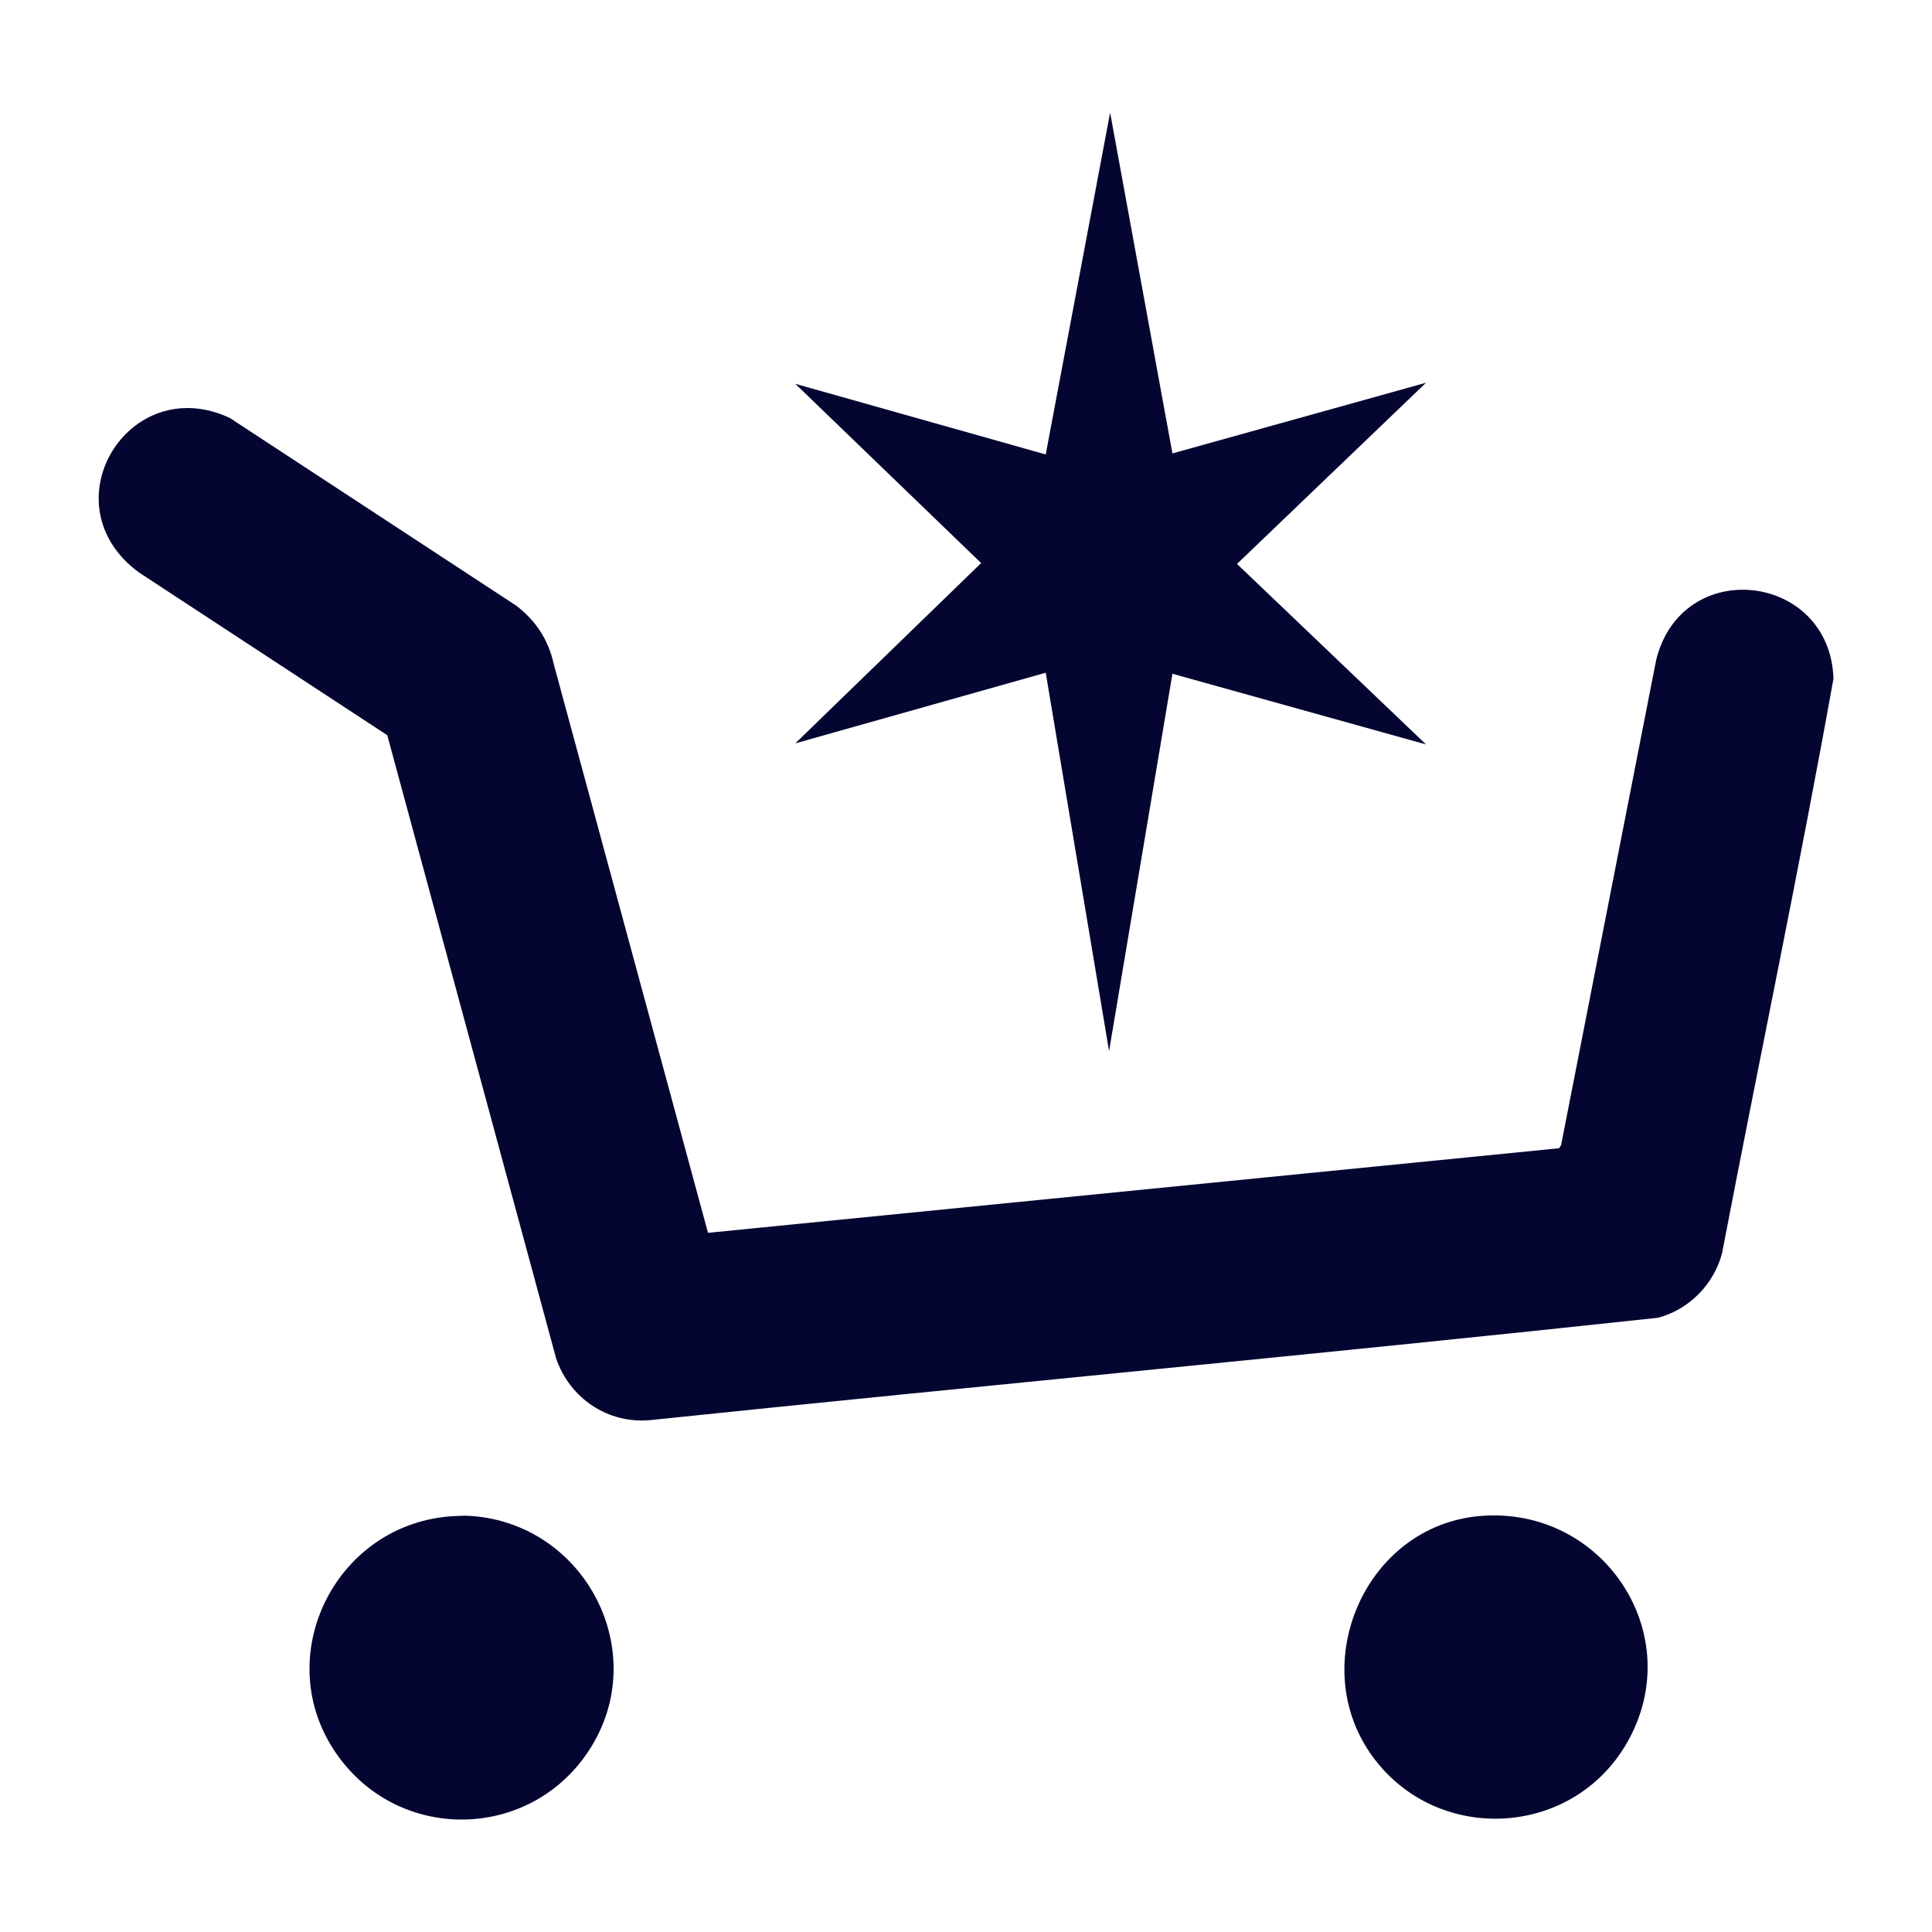
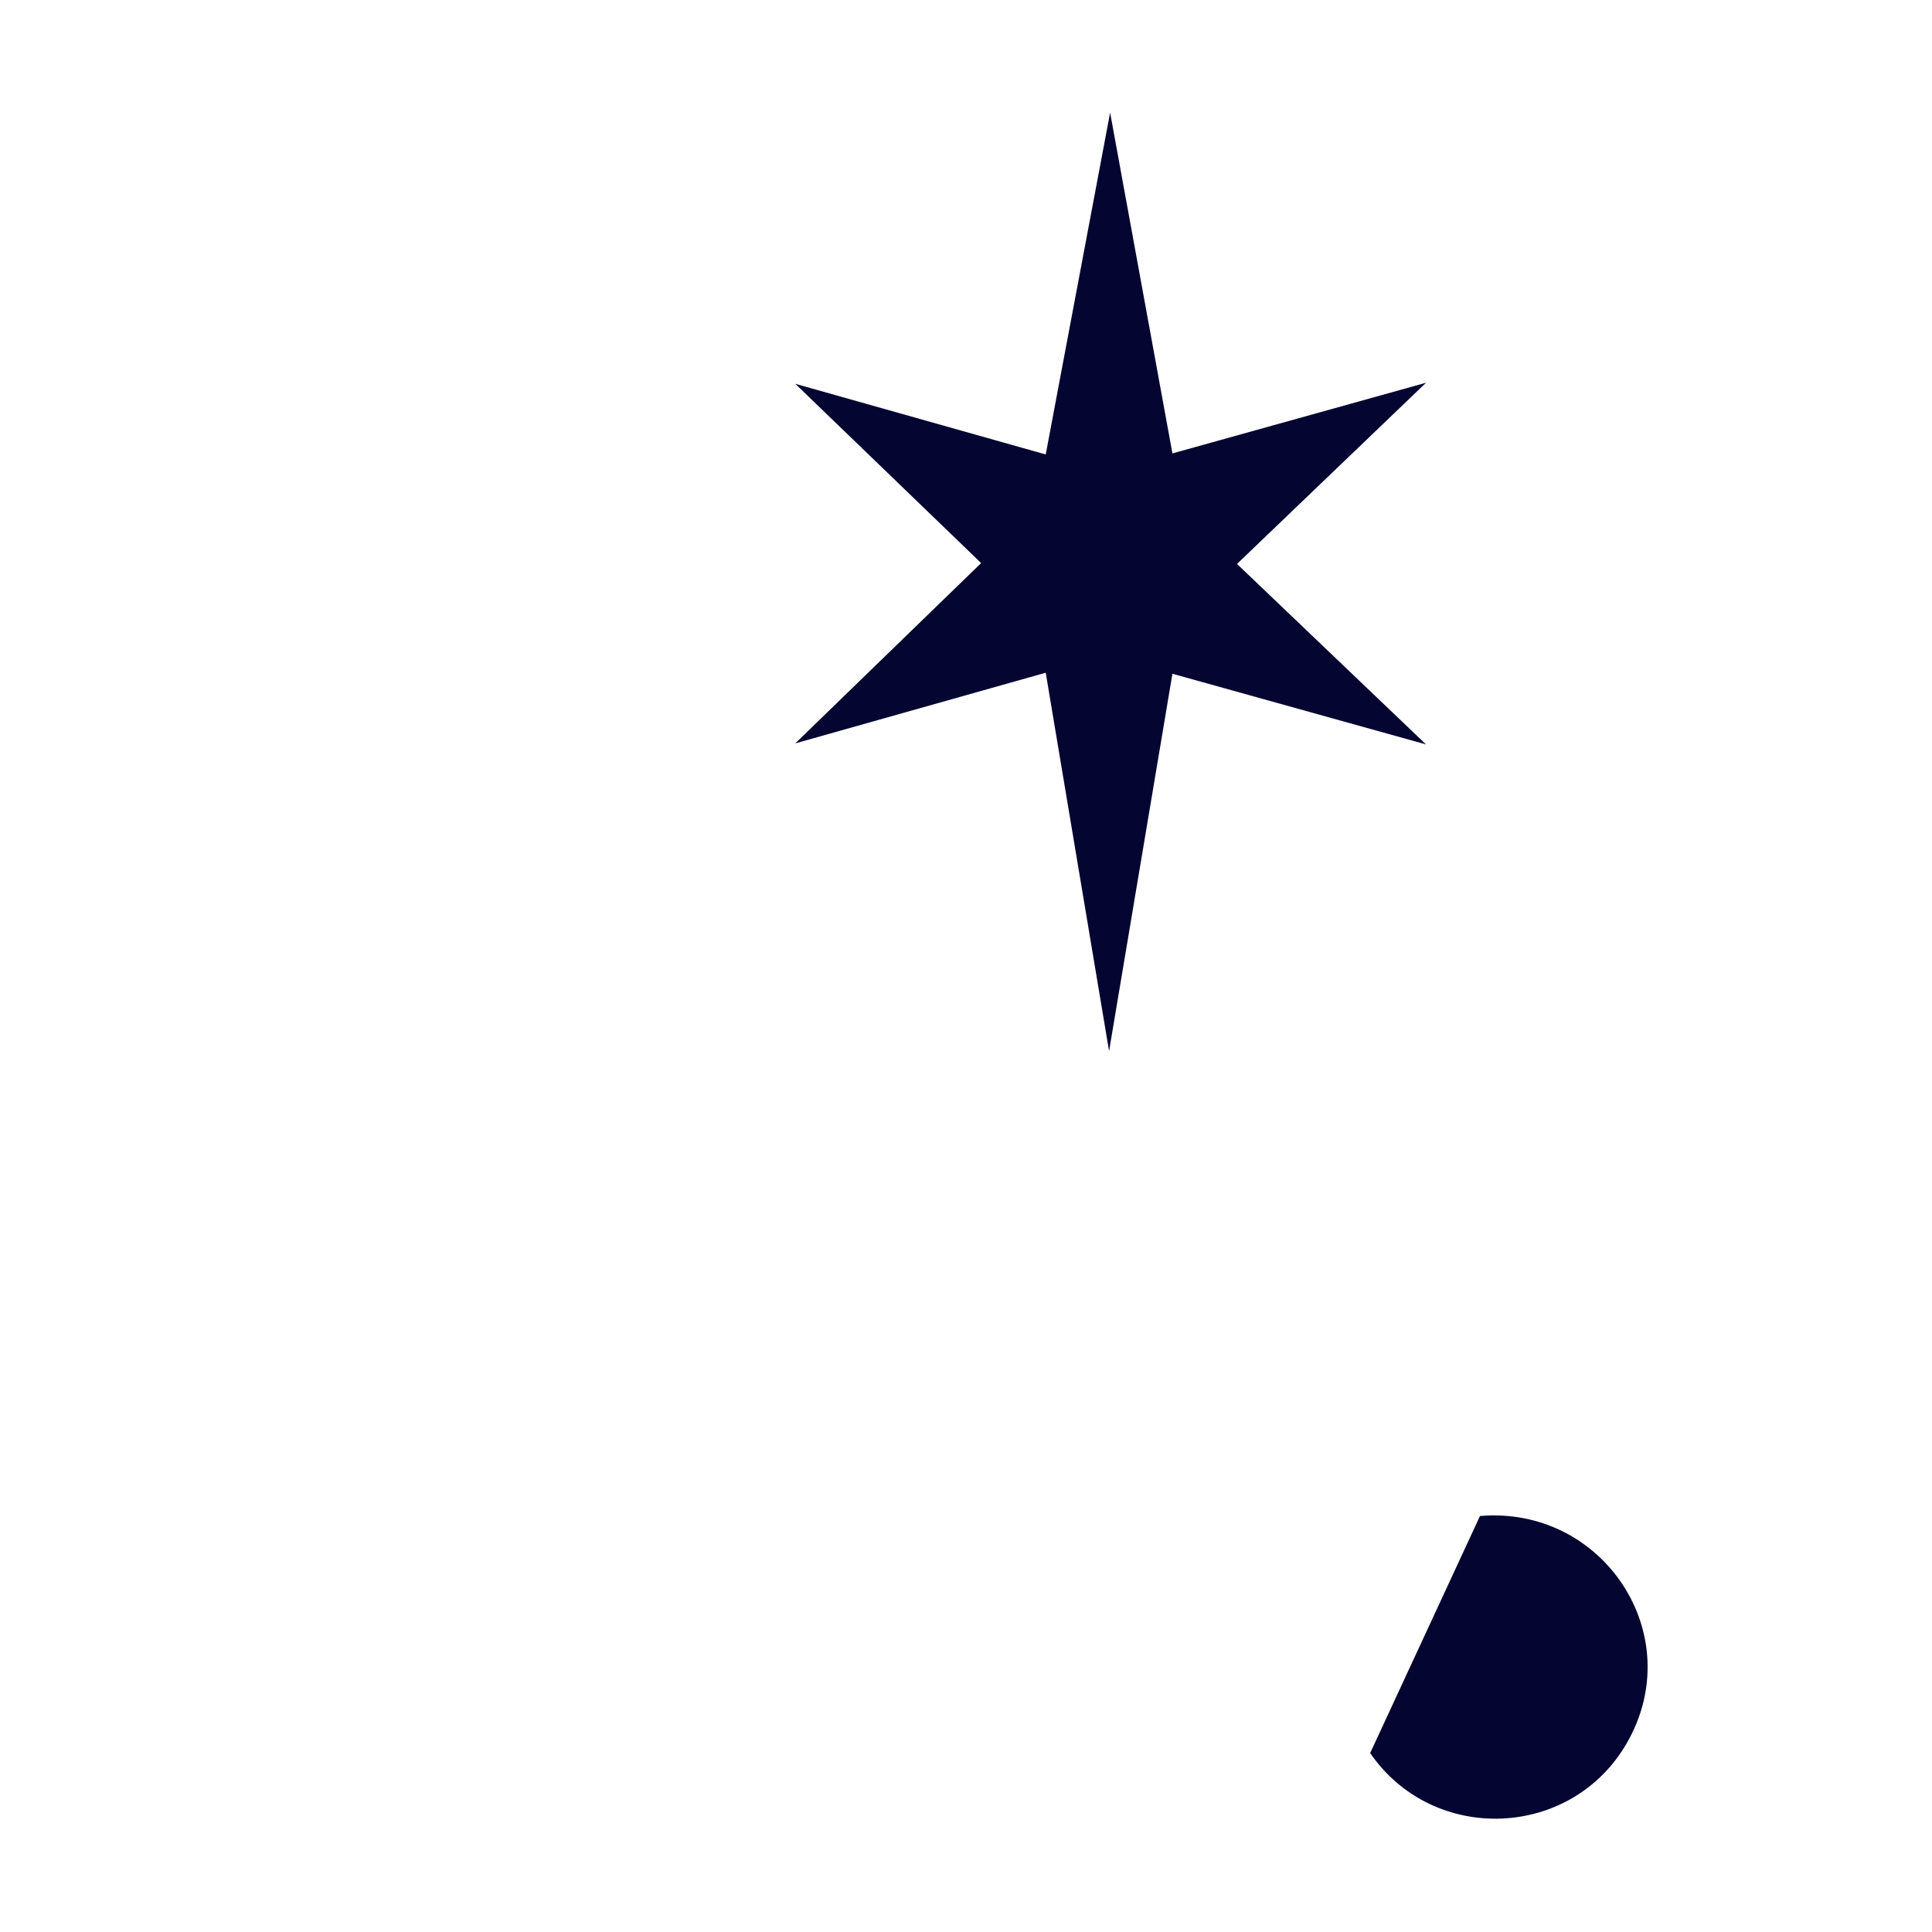
<svg xmlns="http://www.w3.org/2000/svg" id="Layer_1" version="1.1" viewBox="0 0 111 111">
  <defs>
    <style>
      .st0 {
        fill: #040631;
      }
    </style>
  </defs>
-   <path class="st0" d="M40.68,70.83l48.9-4.86.11-.18,5.46-27.86c1.47-6.03,9.99-5.03,10.19,1.06-1.98,11.02-4.29,22-6.4,33-.46,1.79-1.9,3.25-3.68,3.72-19.28,2.08-38.6,3.87-57.9,5.88-2.44.23-4.63-1.26-5.41-3.55l-9.7-35.8-14.28-9.36c-5.28-3.9-.59-11.58,5.23-8.87l16.45,10.78c1.14.87,1.86,1.97,2.17,3.38l8.86,32.67Z" />
  <polygon class="st0" points="67.36 26.05 81.93 21.99 71.07 32.4 81.93 42.77 67.36 38.71 63.72 60.39 60.08 38.65 45.69 42.71 56.37 32.35 45.69 22.05 60.08 26.11 63.78 6.47 67.36 26.05" />
-   <path class="st0" d="M85.03,87.1c7.08-.6,12.01,6.83,8.44,13.04-3.19,5.54-11.12,5.85-14.75.58s-.22-13.06,6.31-13.62Z" />
-   <path class="st0" d="M26.21,87.1l.51-.02c6.92.22,11,8.09,6.89,13.82-3.38,4.71-10.32,4.88-13.93.33-4.47-5.63-.54-13.84,6.52-14.13Z" />
+   <path class="st0" d="M85.03,87.1c7.08-.6,12.01,6.83,8.44,13.04-3.19,5.54-11.12,5.85-14.75.58Z" />
</svg>